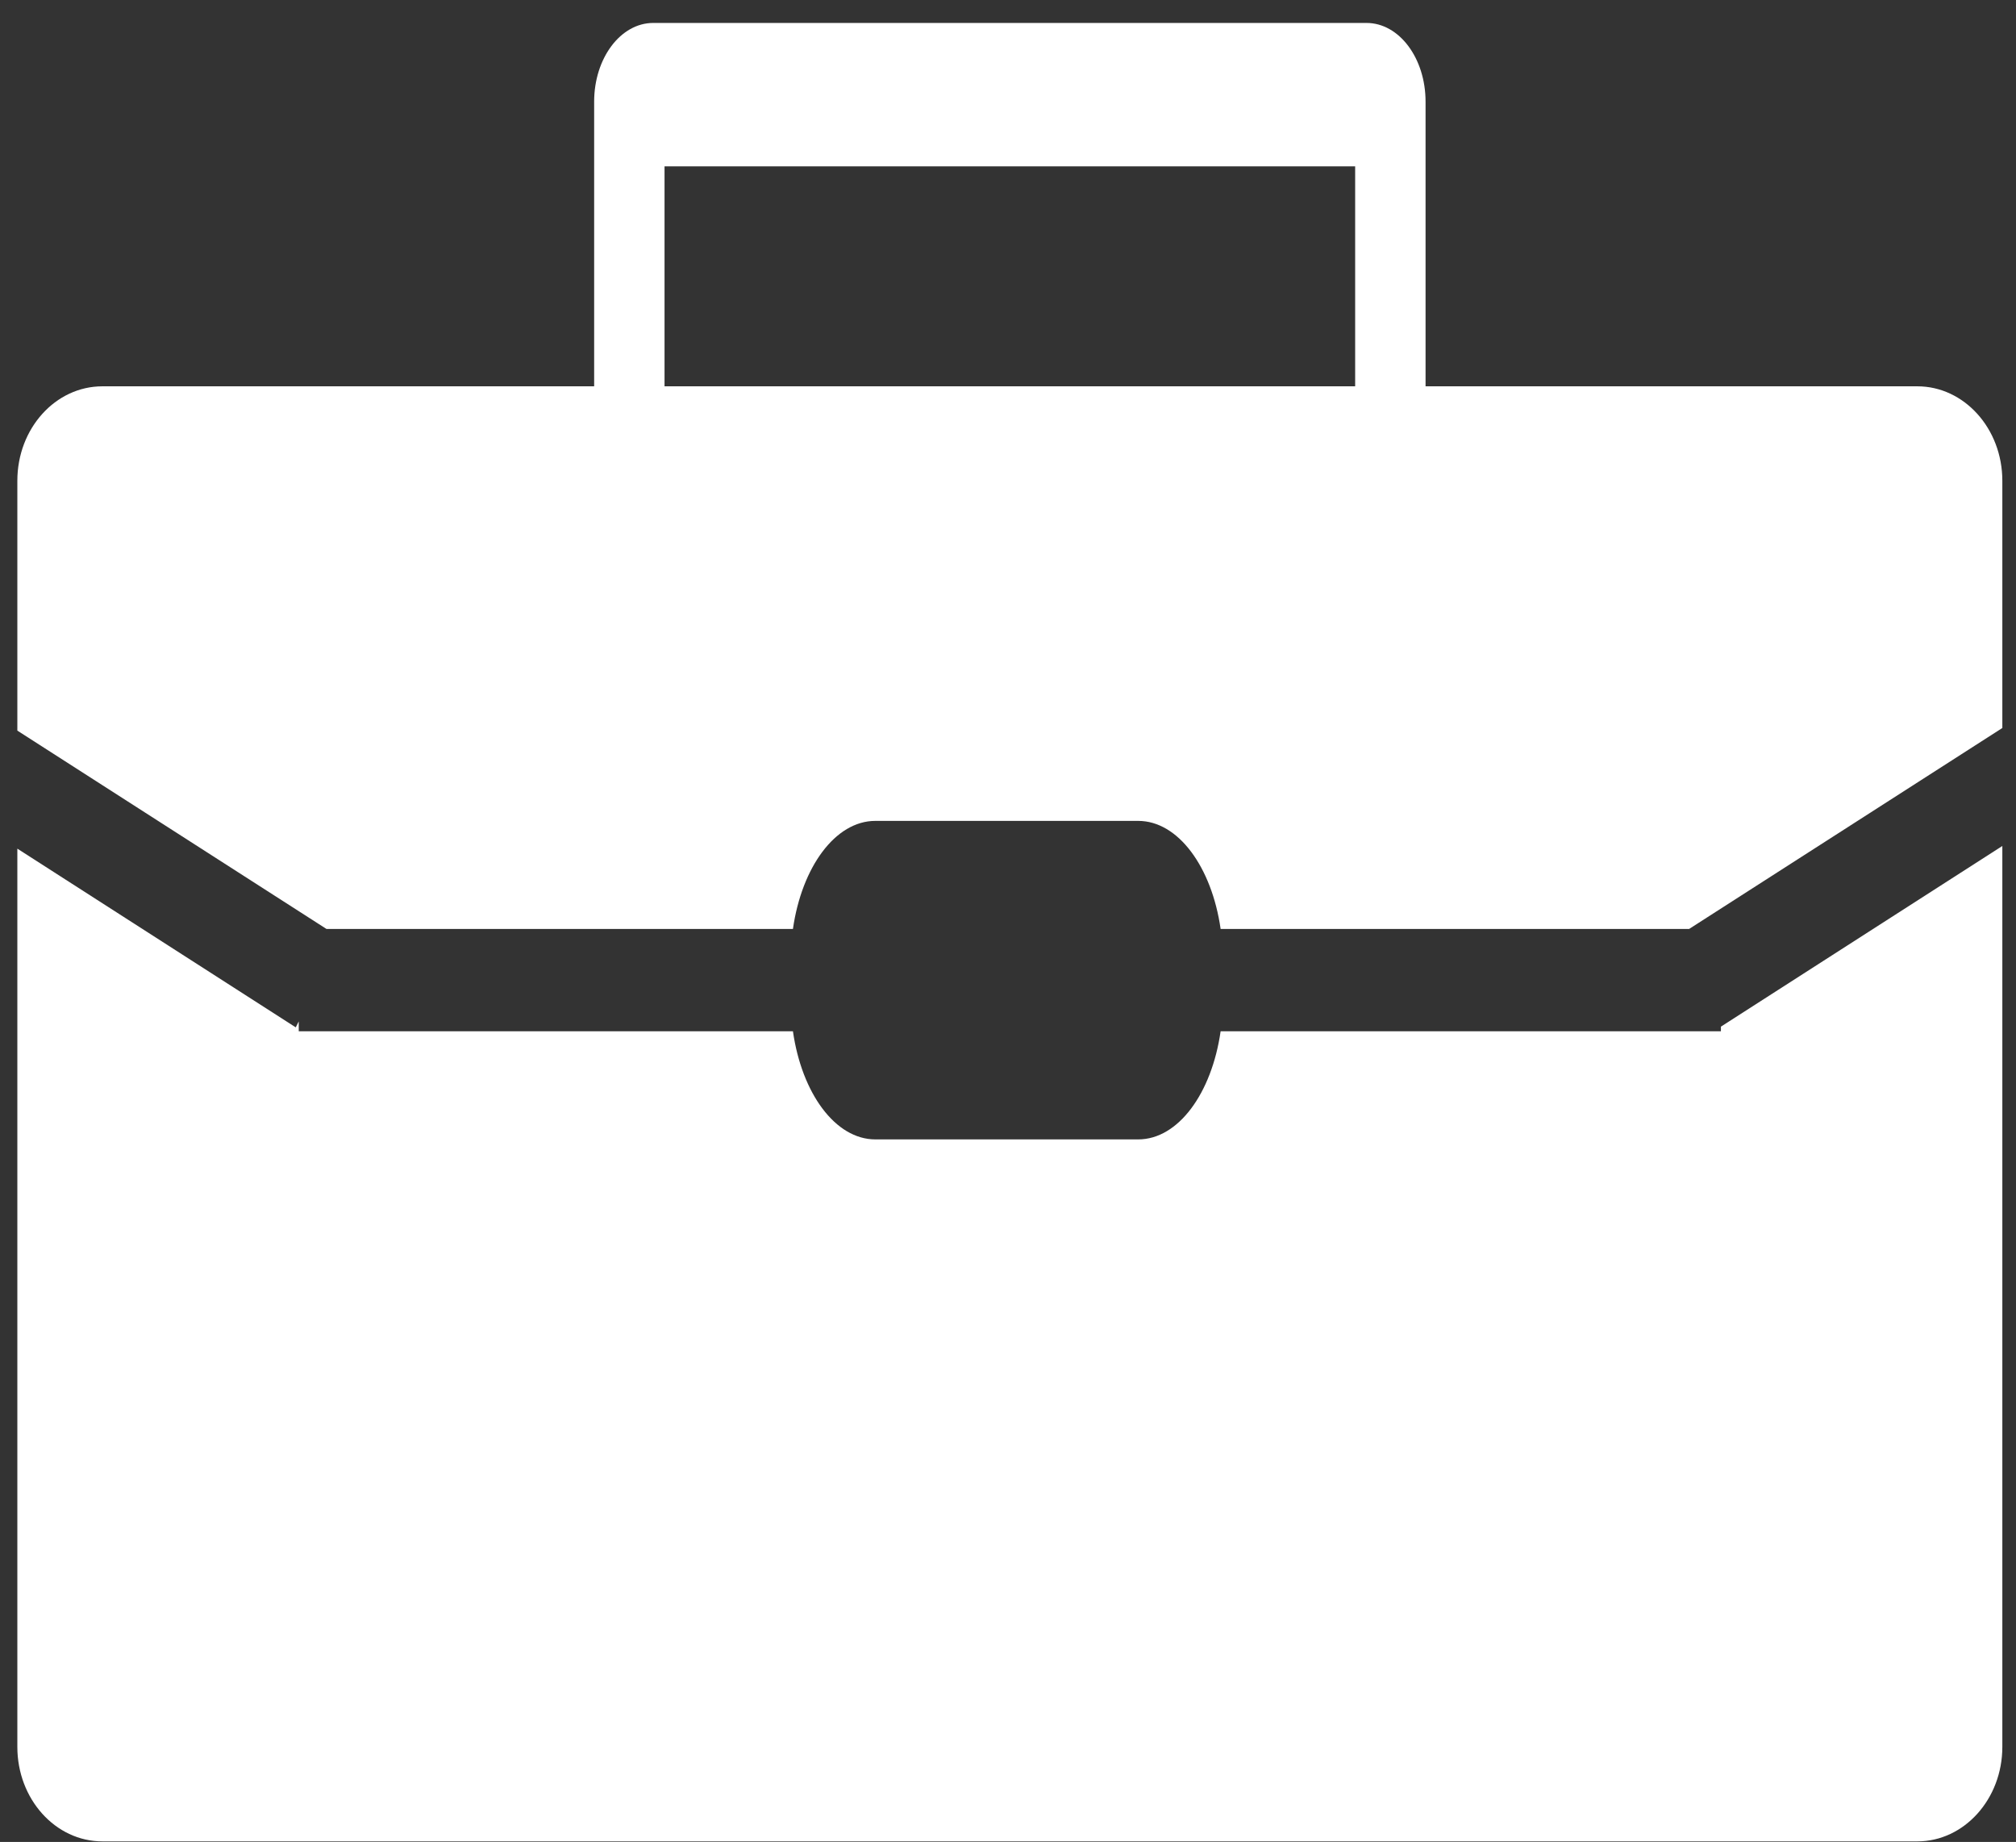
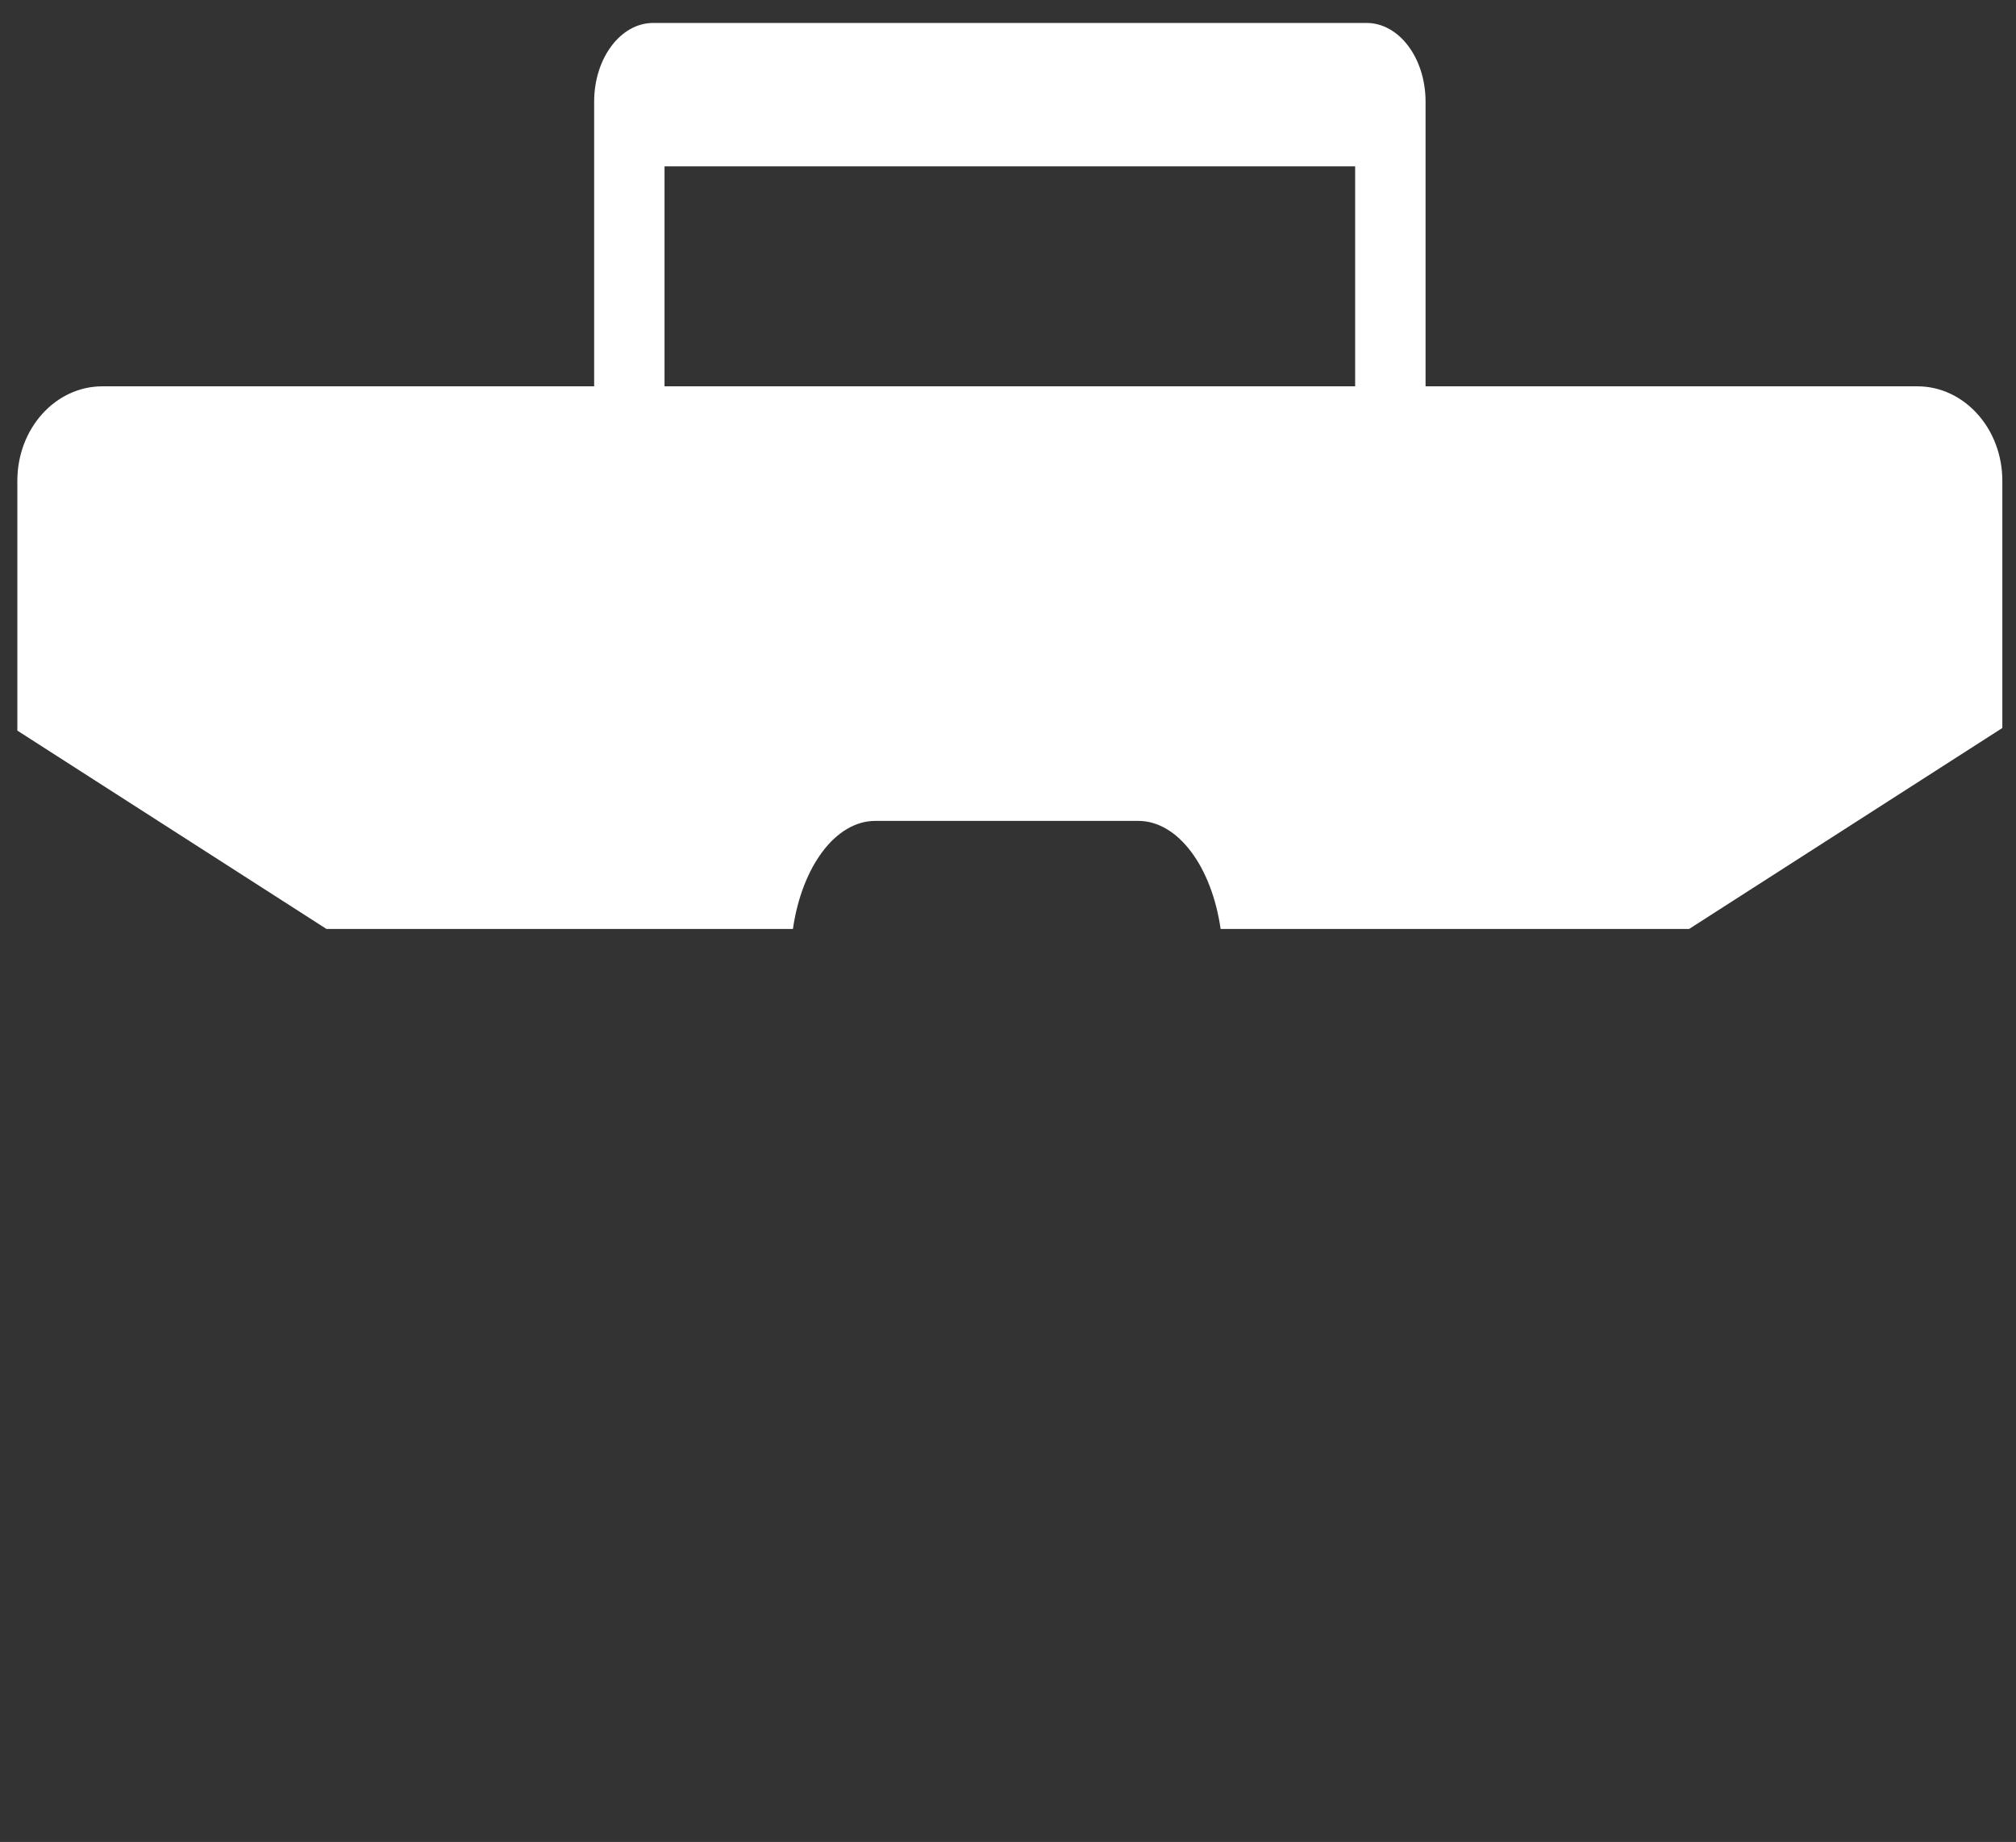
<svg xmlns="http://www.w3.org/2000/svg" width="81" height="74" viewBox="0 0 81 74" fill="none">
  <rect x="0" y="0" width="81" height="74" fill="#333333" stroke="none" />
  <path d="M26.7 15.52V6.684H54.448V15.52H26.7ZM77.035 15.52H57.277V4.084C57.277 2.338 56.217 0.922 54.905 0.922H26.244C24.935 0.922 23.872 2.338 23.872 4.084V15.52H4.115C2.225 15.52 0.697 17.216 0.697 19.315V29.352L13.117 37.32H31.859C32.216 34.831 33.563 32.979 35.169 32.979H45.732C47.339 32.979 48.685 34.831 49.043 37.32H67.867L80.451 29.247V19.315C80.451 17.216 78.917 15.52 77.035 15.52Z" fill="white" />
-   <path d="M69.144 41.43H49.043C48.685 43.925 47.339 45.775 45.732 45.775H35.169C33.563 45.775 32.216 43.925 31.859 41.43H12.003V41.035L11.883 41.274L0.697 34.094V70.182C0.697 72.275 2.225 73.977 4.115 73.977H77.035C78.917 73.977 80.451 72.275 80.451 70.182V33.987L69.144 41.245V41.43Z" fill="white" />
</svg>